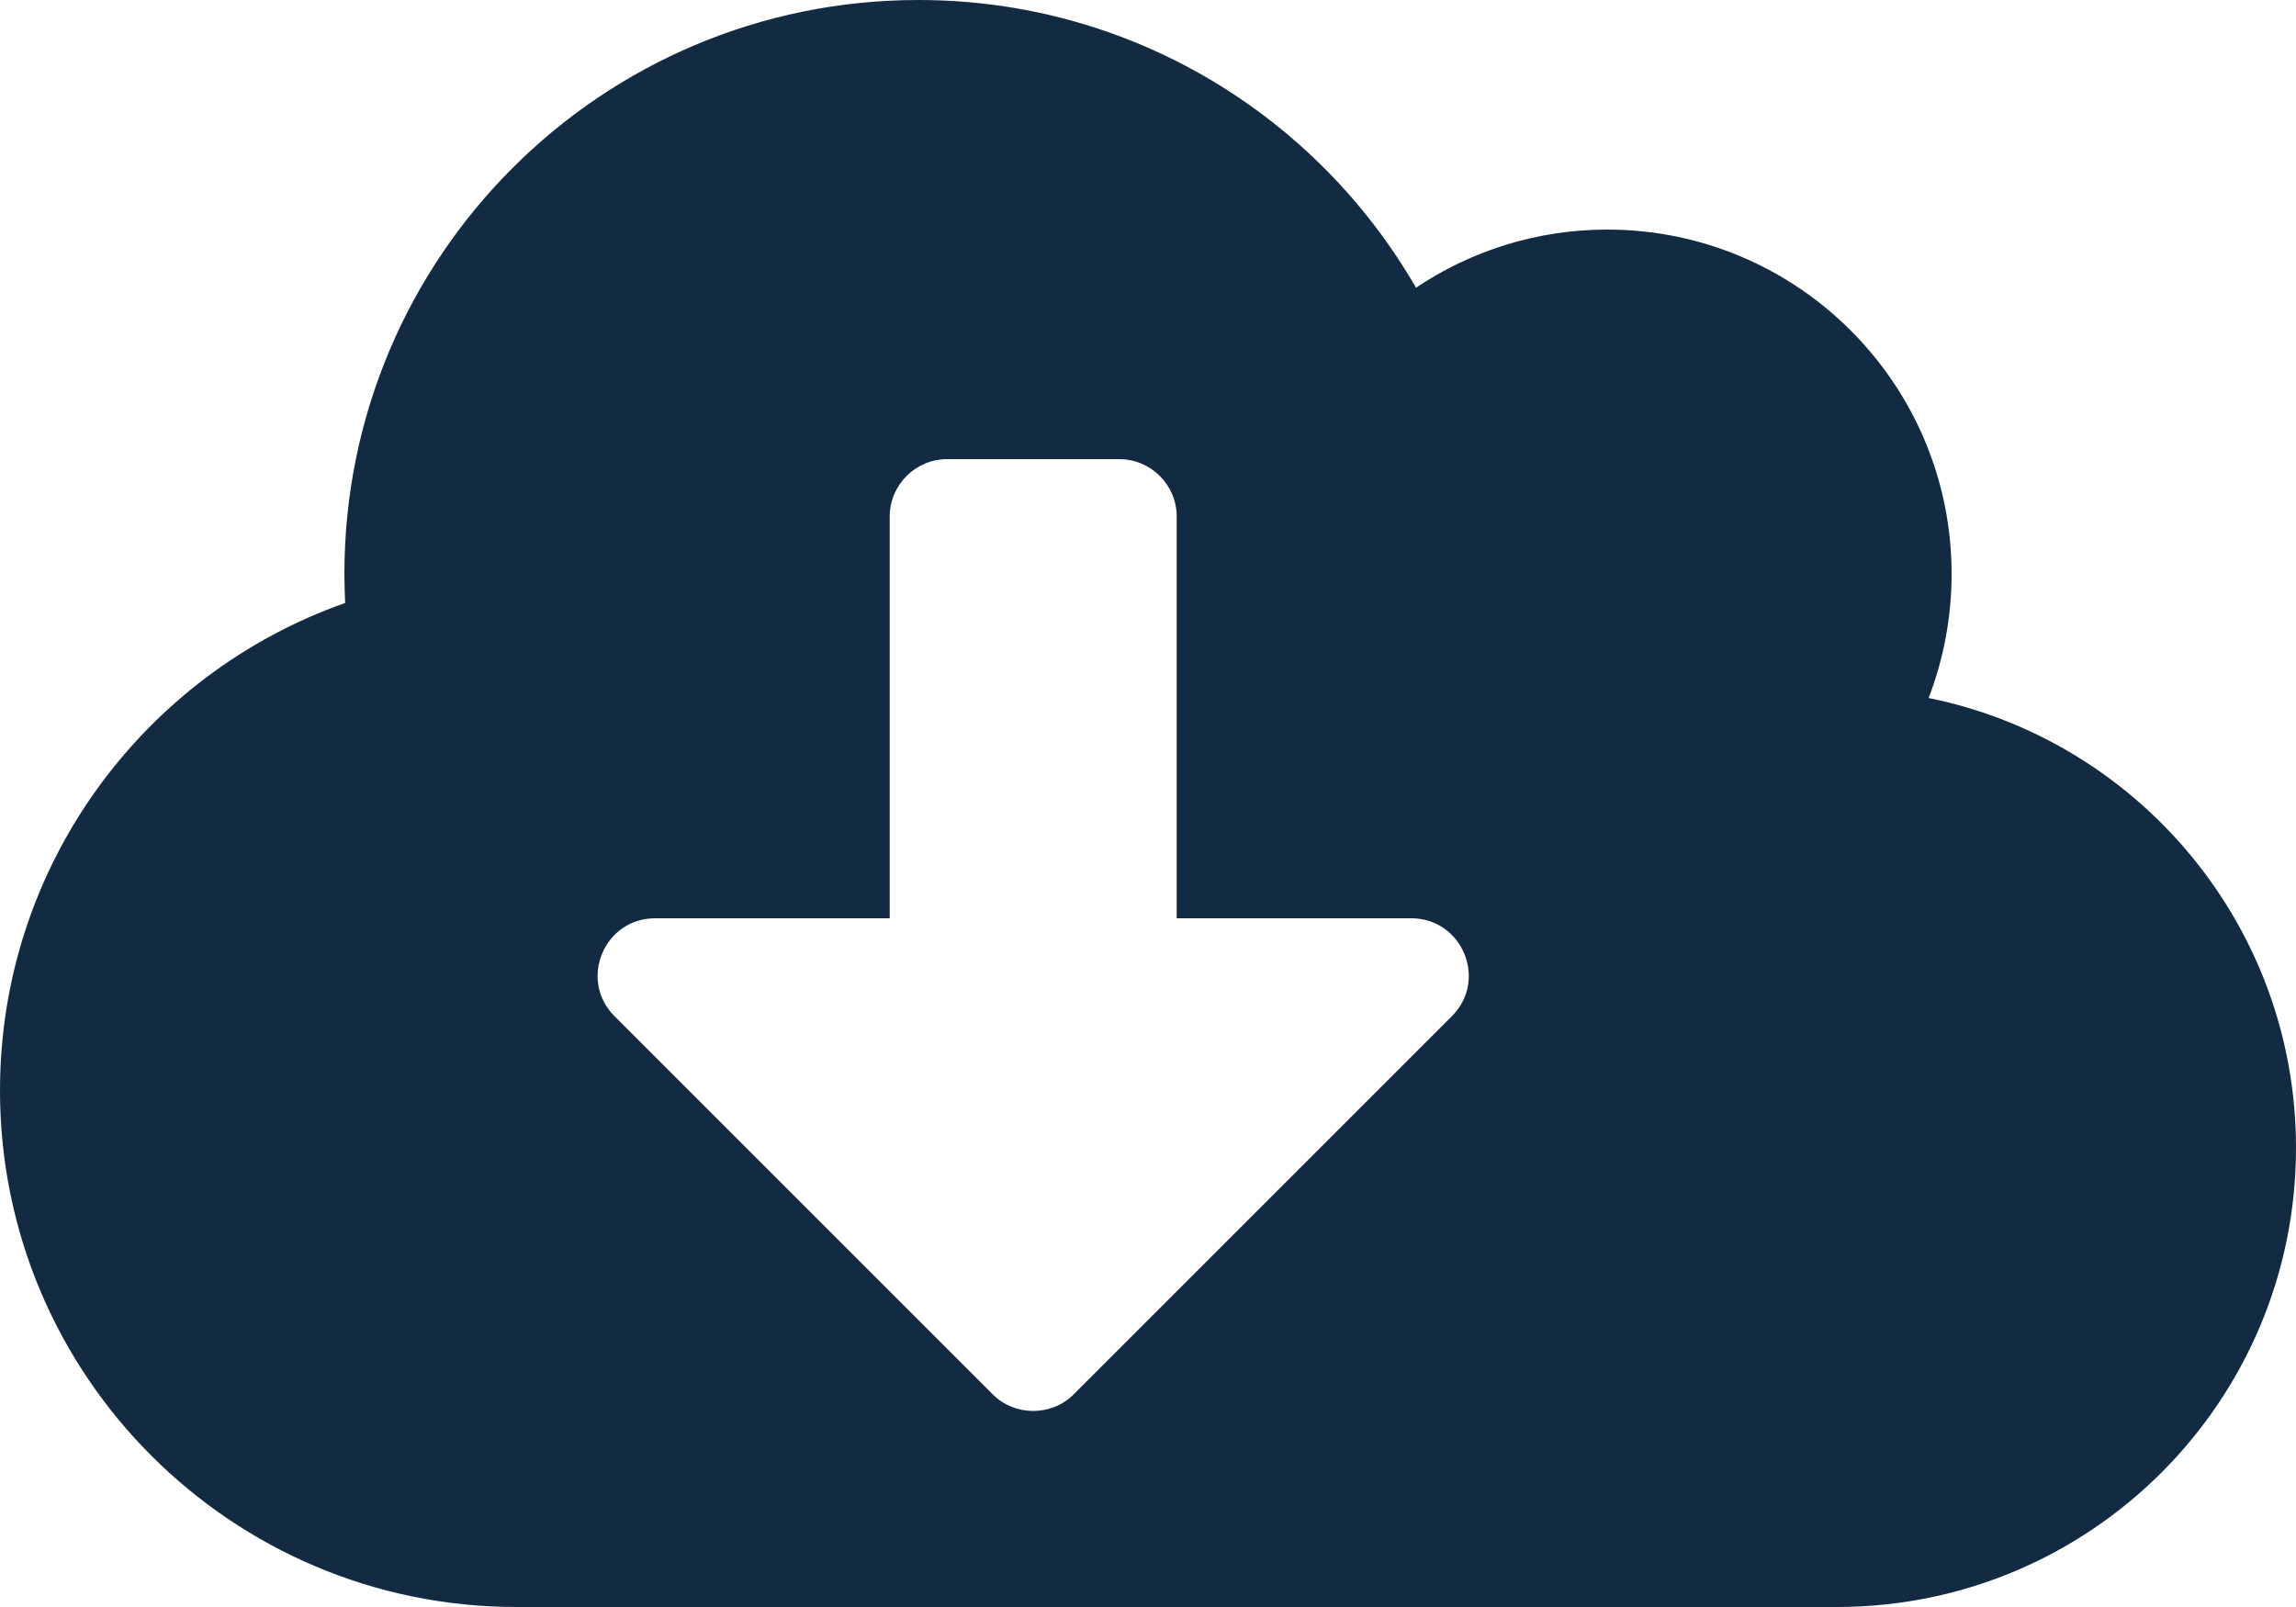
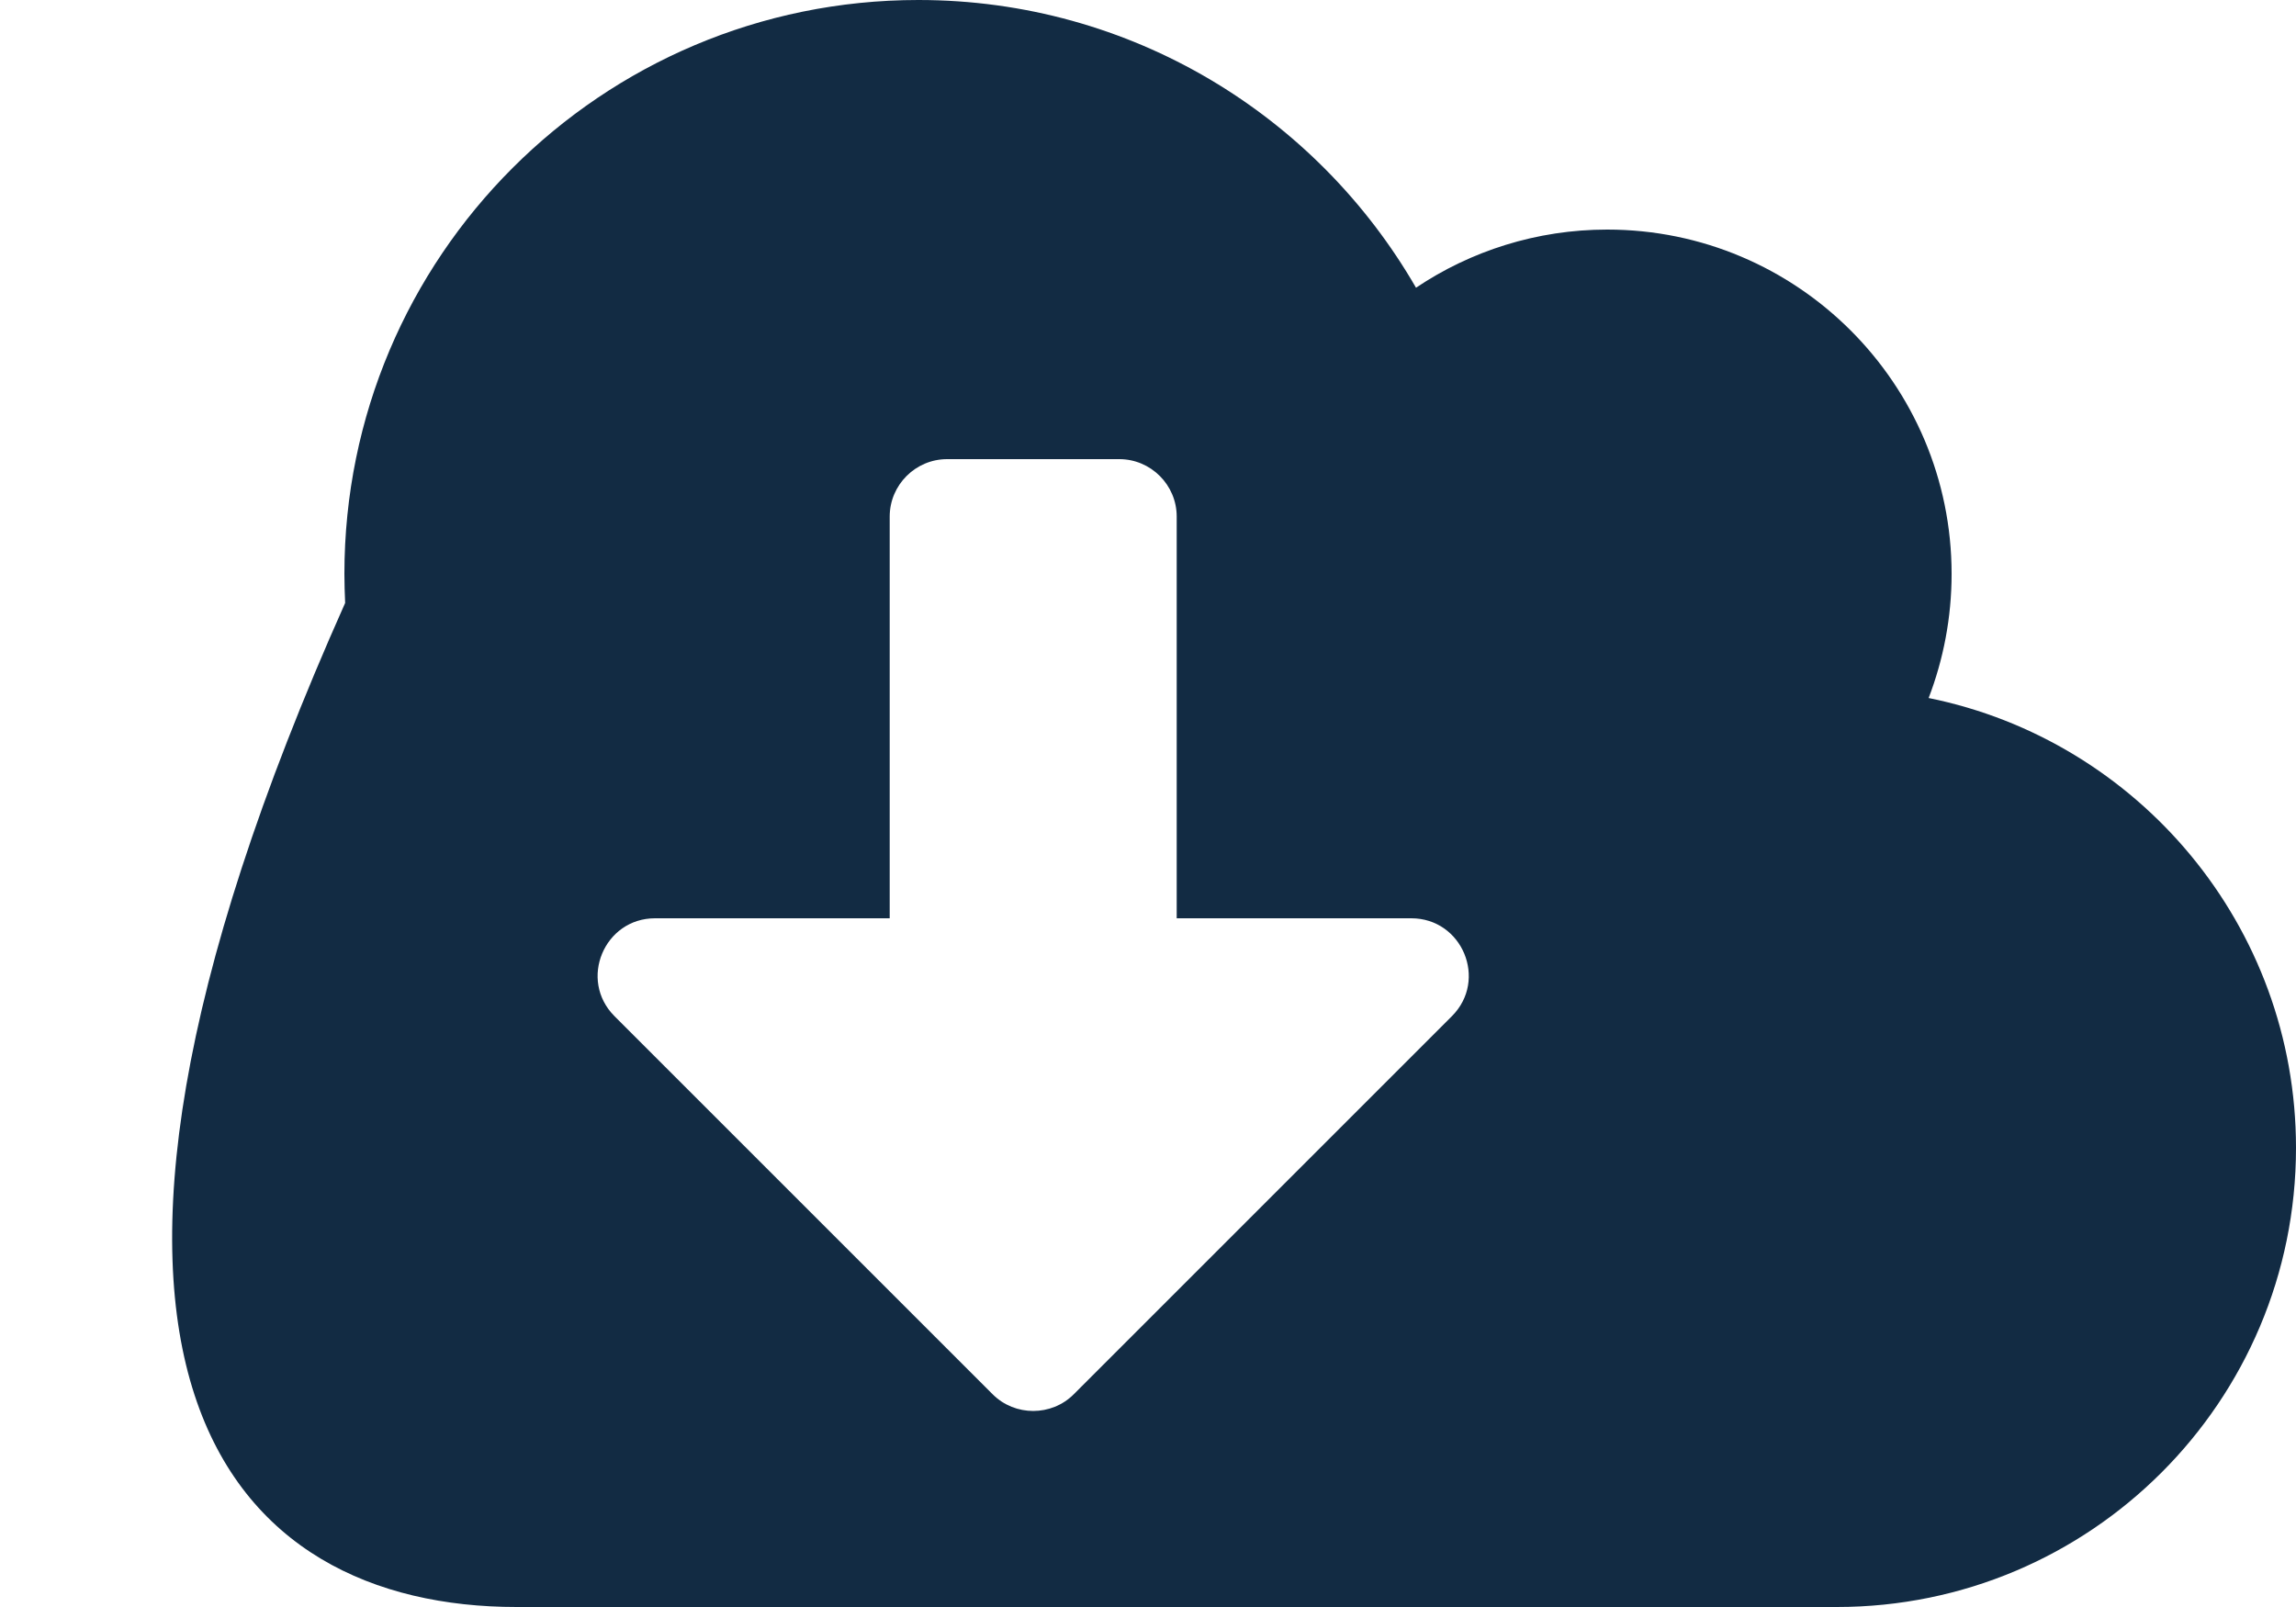
<svg xmlns="http://www.w3.org/2000/svg" width="40" height="28" viewBox="0 0 40 28" fill="none">
-   <path d="M33.6 12.162C33.856 11.494 34 10.762 34 10C34 6.688 31.312 4 28 4C26.769 4 25.619 4.375 24.669 5.013C22.938 2.013 19.706 0 16 0C10.475 0 6 4.475 6 10C6 10.169 6.006 10.338 6.013 10.506C2.513 11.738 0 15.075 0 19C0 23.969 4.031 28 9 28H32C36.419 28 40 24.419 40 20C40 16.131 37.25 12.9 33.6 12.162ZM25.294 17.706L18.706 24.294C18.319 24.681 17.681 24.681 17.294 24.294L10.706 17.706C10.075 17.075 10.525 16 11.412 16H15.5V9C15.5 8.45 15.95 8 16.5 8H19.5C20.05 8 20.5 8.45 20.5 9V16H24.587C25.475 16 25.925 17.075 25.294 17.706Z" fill="#122B43" />
+   <path d="M33.6 12.162C33.856 11.494 34 10.762 34 10C34 6.688 31.312 4 28 4C26.769 4 25.619 4.375 24.669 5.013C22.938 2.013 19.706 0 16 0C10.475 0 6 4.475 6 10C6 10.169 6.006 10.338 6.013 10.506C0 23.969 4.031 28 9 28H32C36.419 28 40 24.419 40 20C40 16.131 37.25 12.9 33.6 12.162ZM25.294 17.706L18.706 24.294C18.319 24.681 17.681 24.681 17.294 24.294L10.706 17.706C10.075 17.075 10.525 16 11.412 16H15.5V9C15.5 8.45 15.95 8 16.5 8H19.5C20.05 8 20.5 8.45 20.5 9V16H24.587C25.475 16 25.925 17.075 25.294 17.706Z" fill="#122B43" />
</svg>